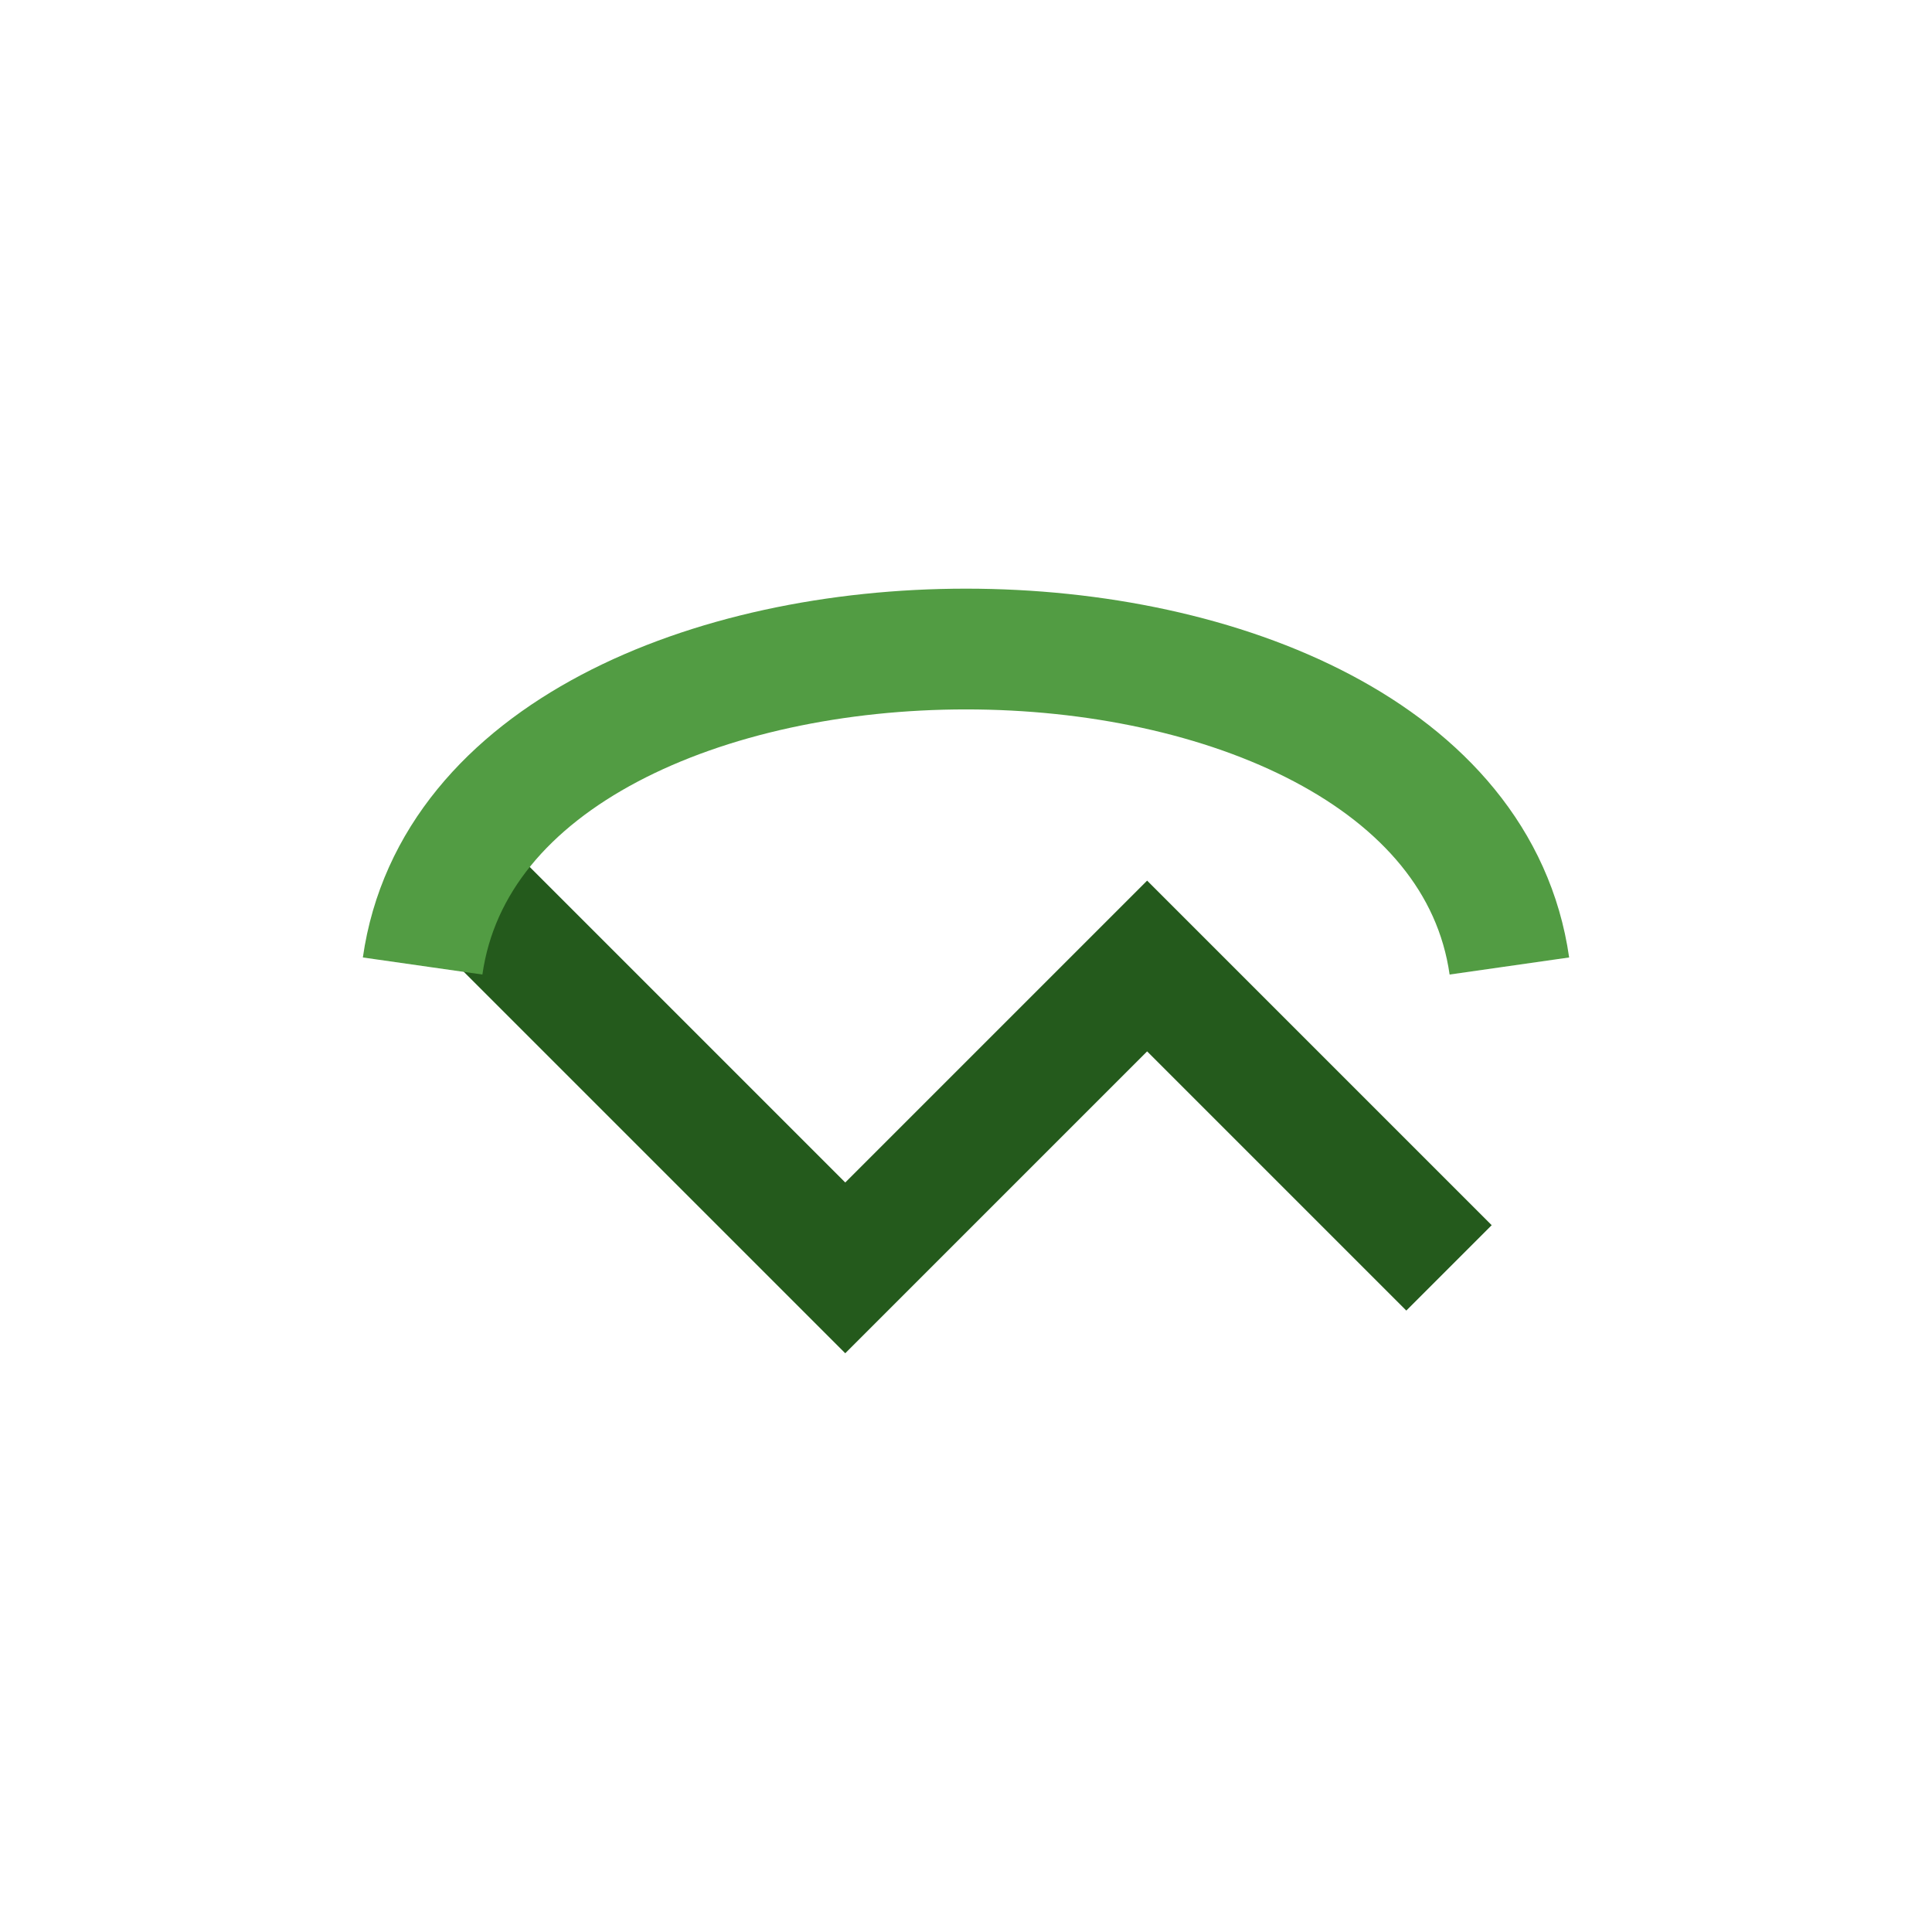
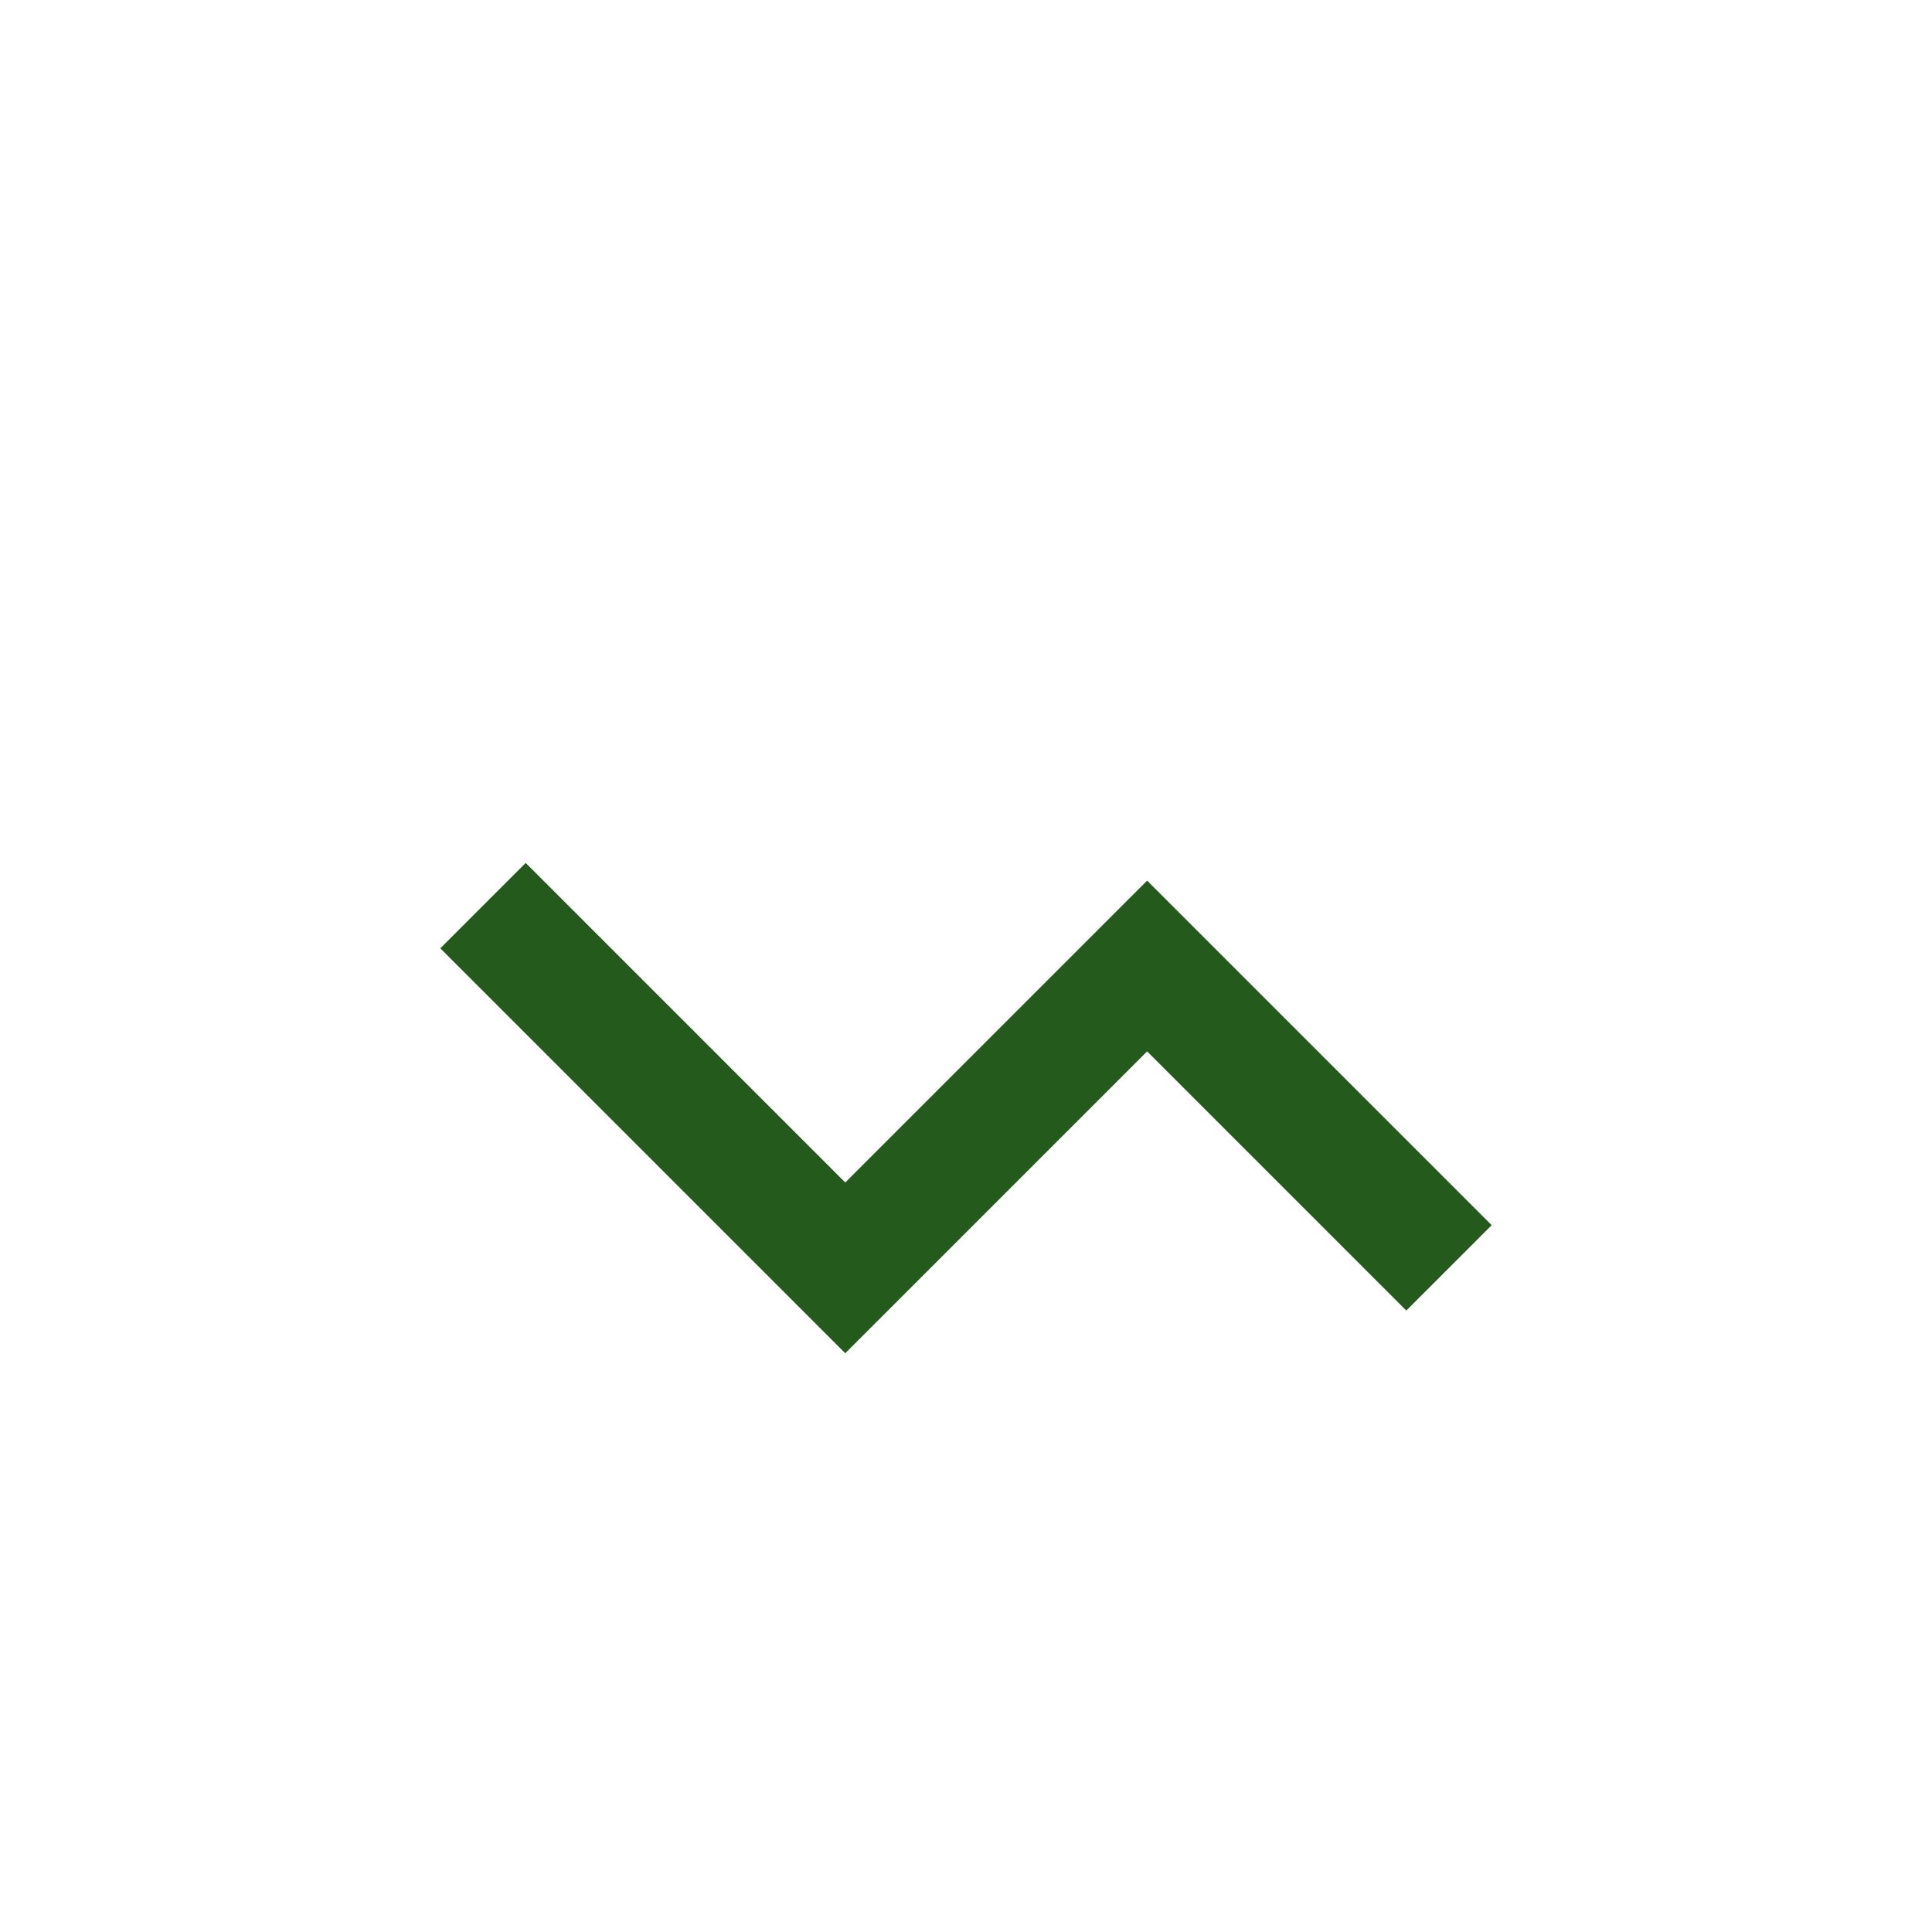
<svg xmlns="http://www.w3.org/2000/svg" width="32" height="32" viewBox="0 0 32 32">
  <path d="M8 15l6 6 5-5 5 5" fill="none" stroke="#245A1C" stroke-width="2" />
-   <path d="M7 16C8 9 24 9 25 16" fill="none" stroke="#529C43" stroke-width="2" />
</svg>